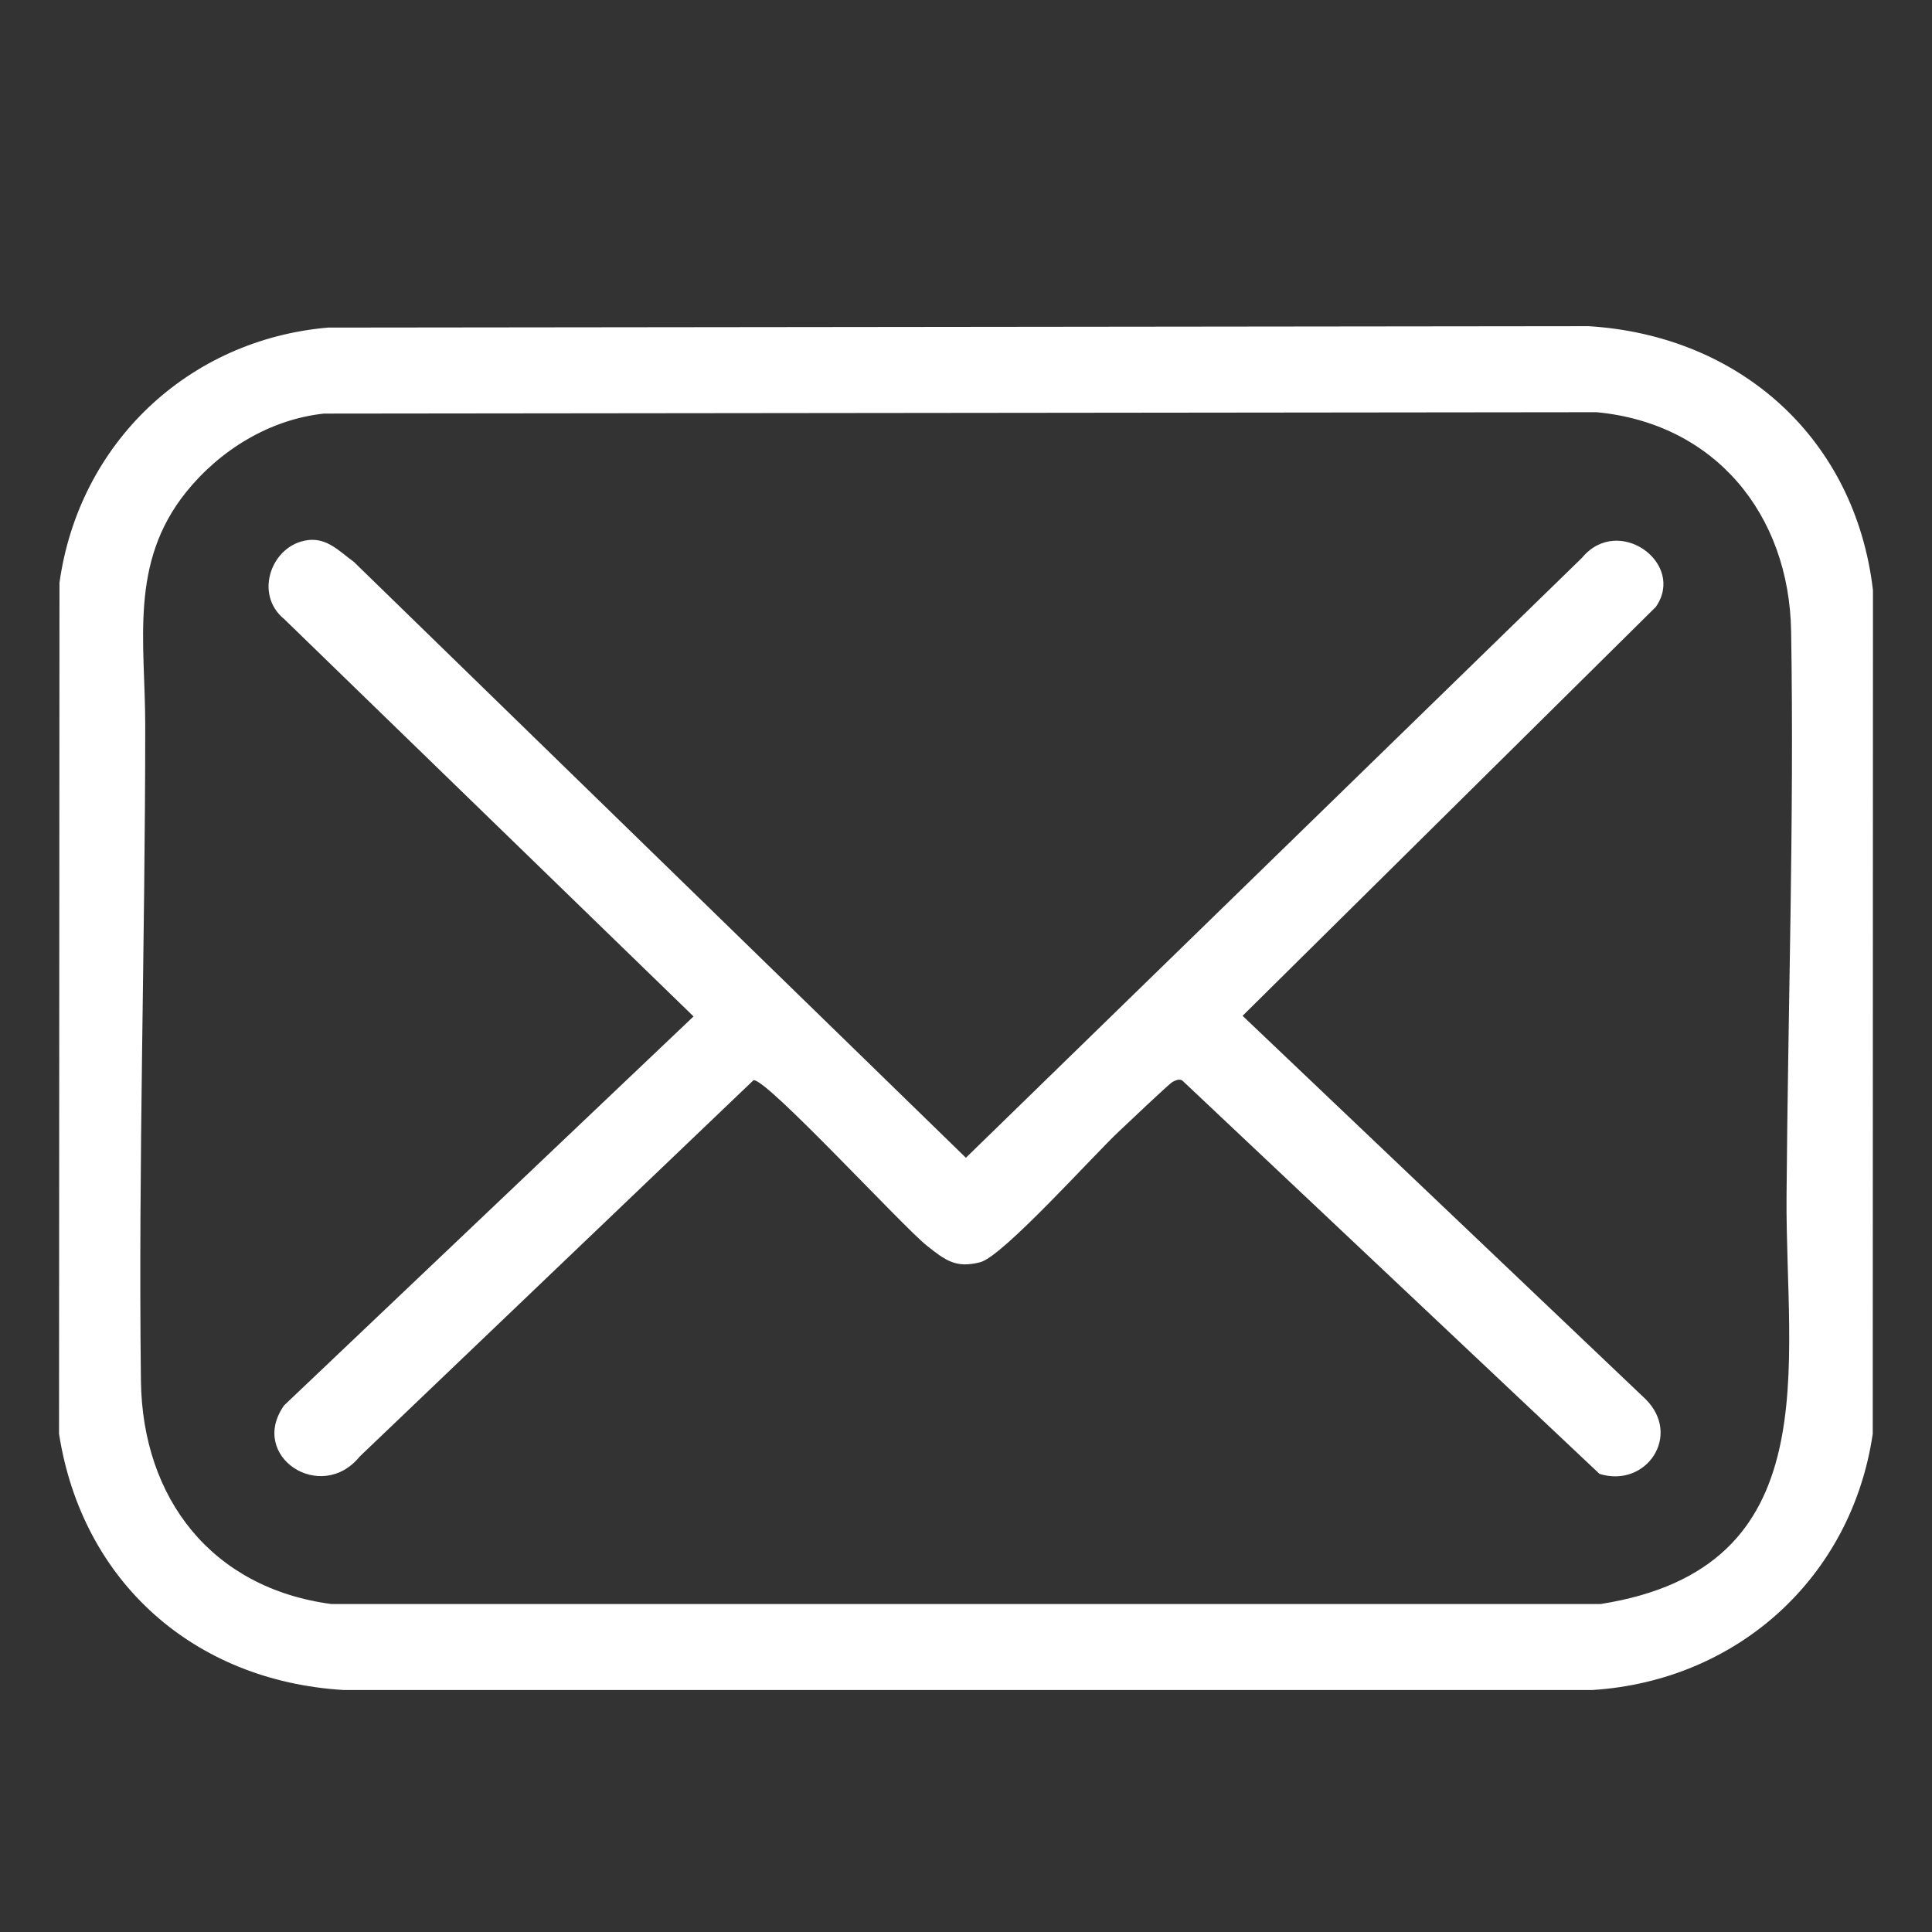
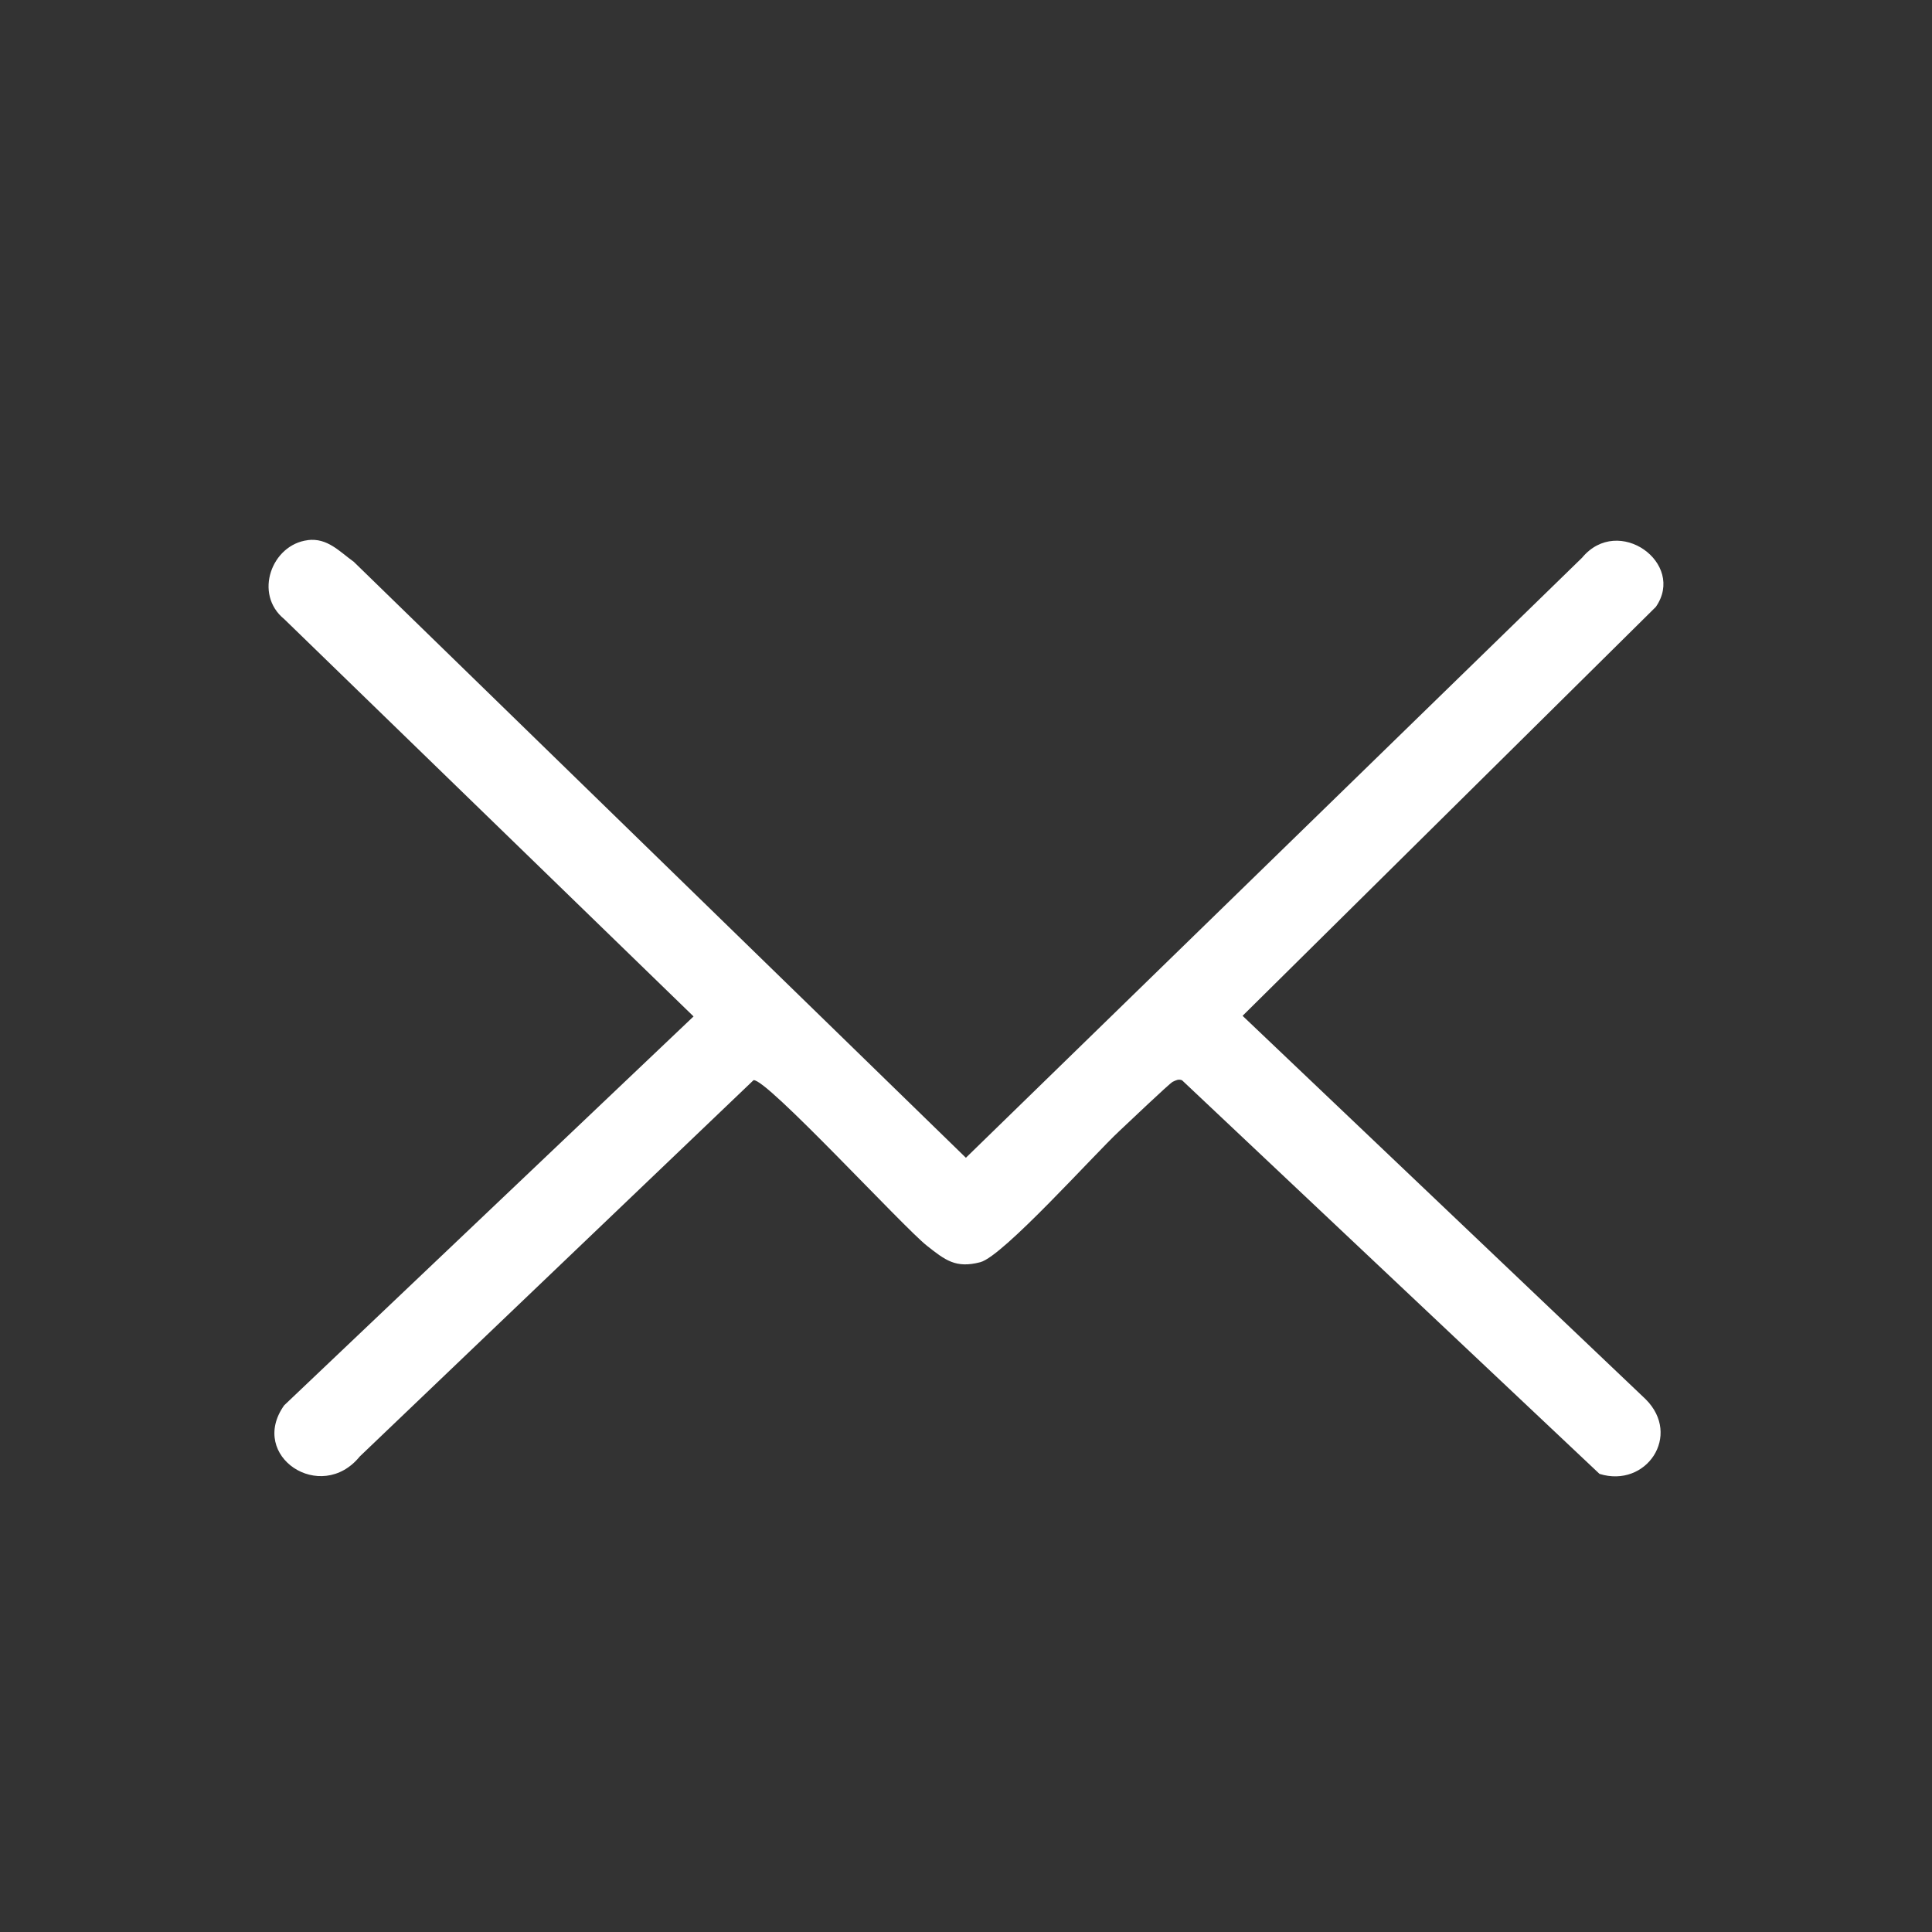
<svg xmlns="http://www.w3.org/2000/svg" id="Livello_1" data-name="Livello 1" viewBox="0 0 700 700">
  <rect x="0" y="0" width="700" height="700" fill="#333333" stroke="none" />
  <defs>
    <style>      .cls-1 {        fill: #fff;      }    </style>
  </defs>
-   <path class="cls-1" d="M118.98,118.69l456.54-.51c54.83,3.35,96.67,40.63,103.09,95.7l-.08,305.63c-7.67,52.06-49.02,89.45-101.53,92.81H124.41c-54-3.3-94.62-39.04-103.02-92.81l.16-308.37c7.04-50.48,46.56-88.11,97.43-92.46h0ZM117.49,149.84c-19.76,2.08-37.86,13.26-50.1,28.52-20.66,25.76-14.77,54.3-14.77,84.53,0,79.06-2.53,158.22-1.56,237.35.53,42.81,25.73,75.14,68.91,80.92h460c82.95-13.07,66.87-86.25,67.33-147.69.51-68.11,2.79-136.61,1.66-204.76-.7-42.31-27.53-75.3-70.47-79.36l-460.99.5h-.01Z" />
  <path class="cls-1" d="M111.5,195.69c7.13-.88,11.47,4.12,16.69,7.87l221.77,215.92,223.25-217.4c13.15-15.87,37.74,2.04,26.72,17.82l-149.72,148.15,146.03,138.9c13.22,13.16.21,32.32-16.7,27.07l-151.25-142.61c-1.29-.54-2.24.01-3.38.54s-16.54,15.23-19.34,17.83c-9.21,8.58-42.12,45.36-50.37,47.53-8.92,2.35-12.76-.76-19.35-5.95-8.62-6.79-58.24-60.79-62.83-59.99l-142.66,136.33c-14.06,17.31-40.48-.07-27.41-18.51l148.34-140.92L103,224.33c-11.22-9.12-4.53-27.02,8.52-28.62l-.02-.02Z" />
</svg>